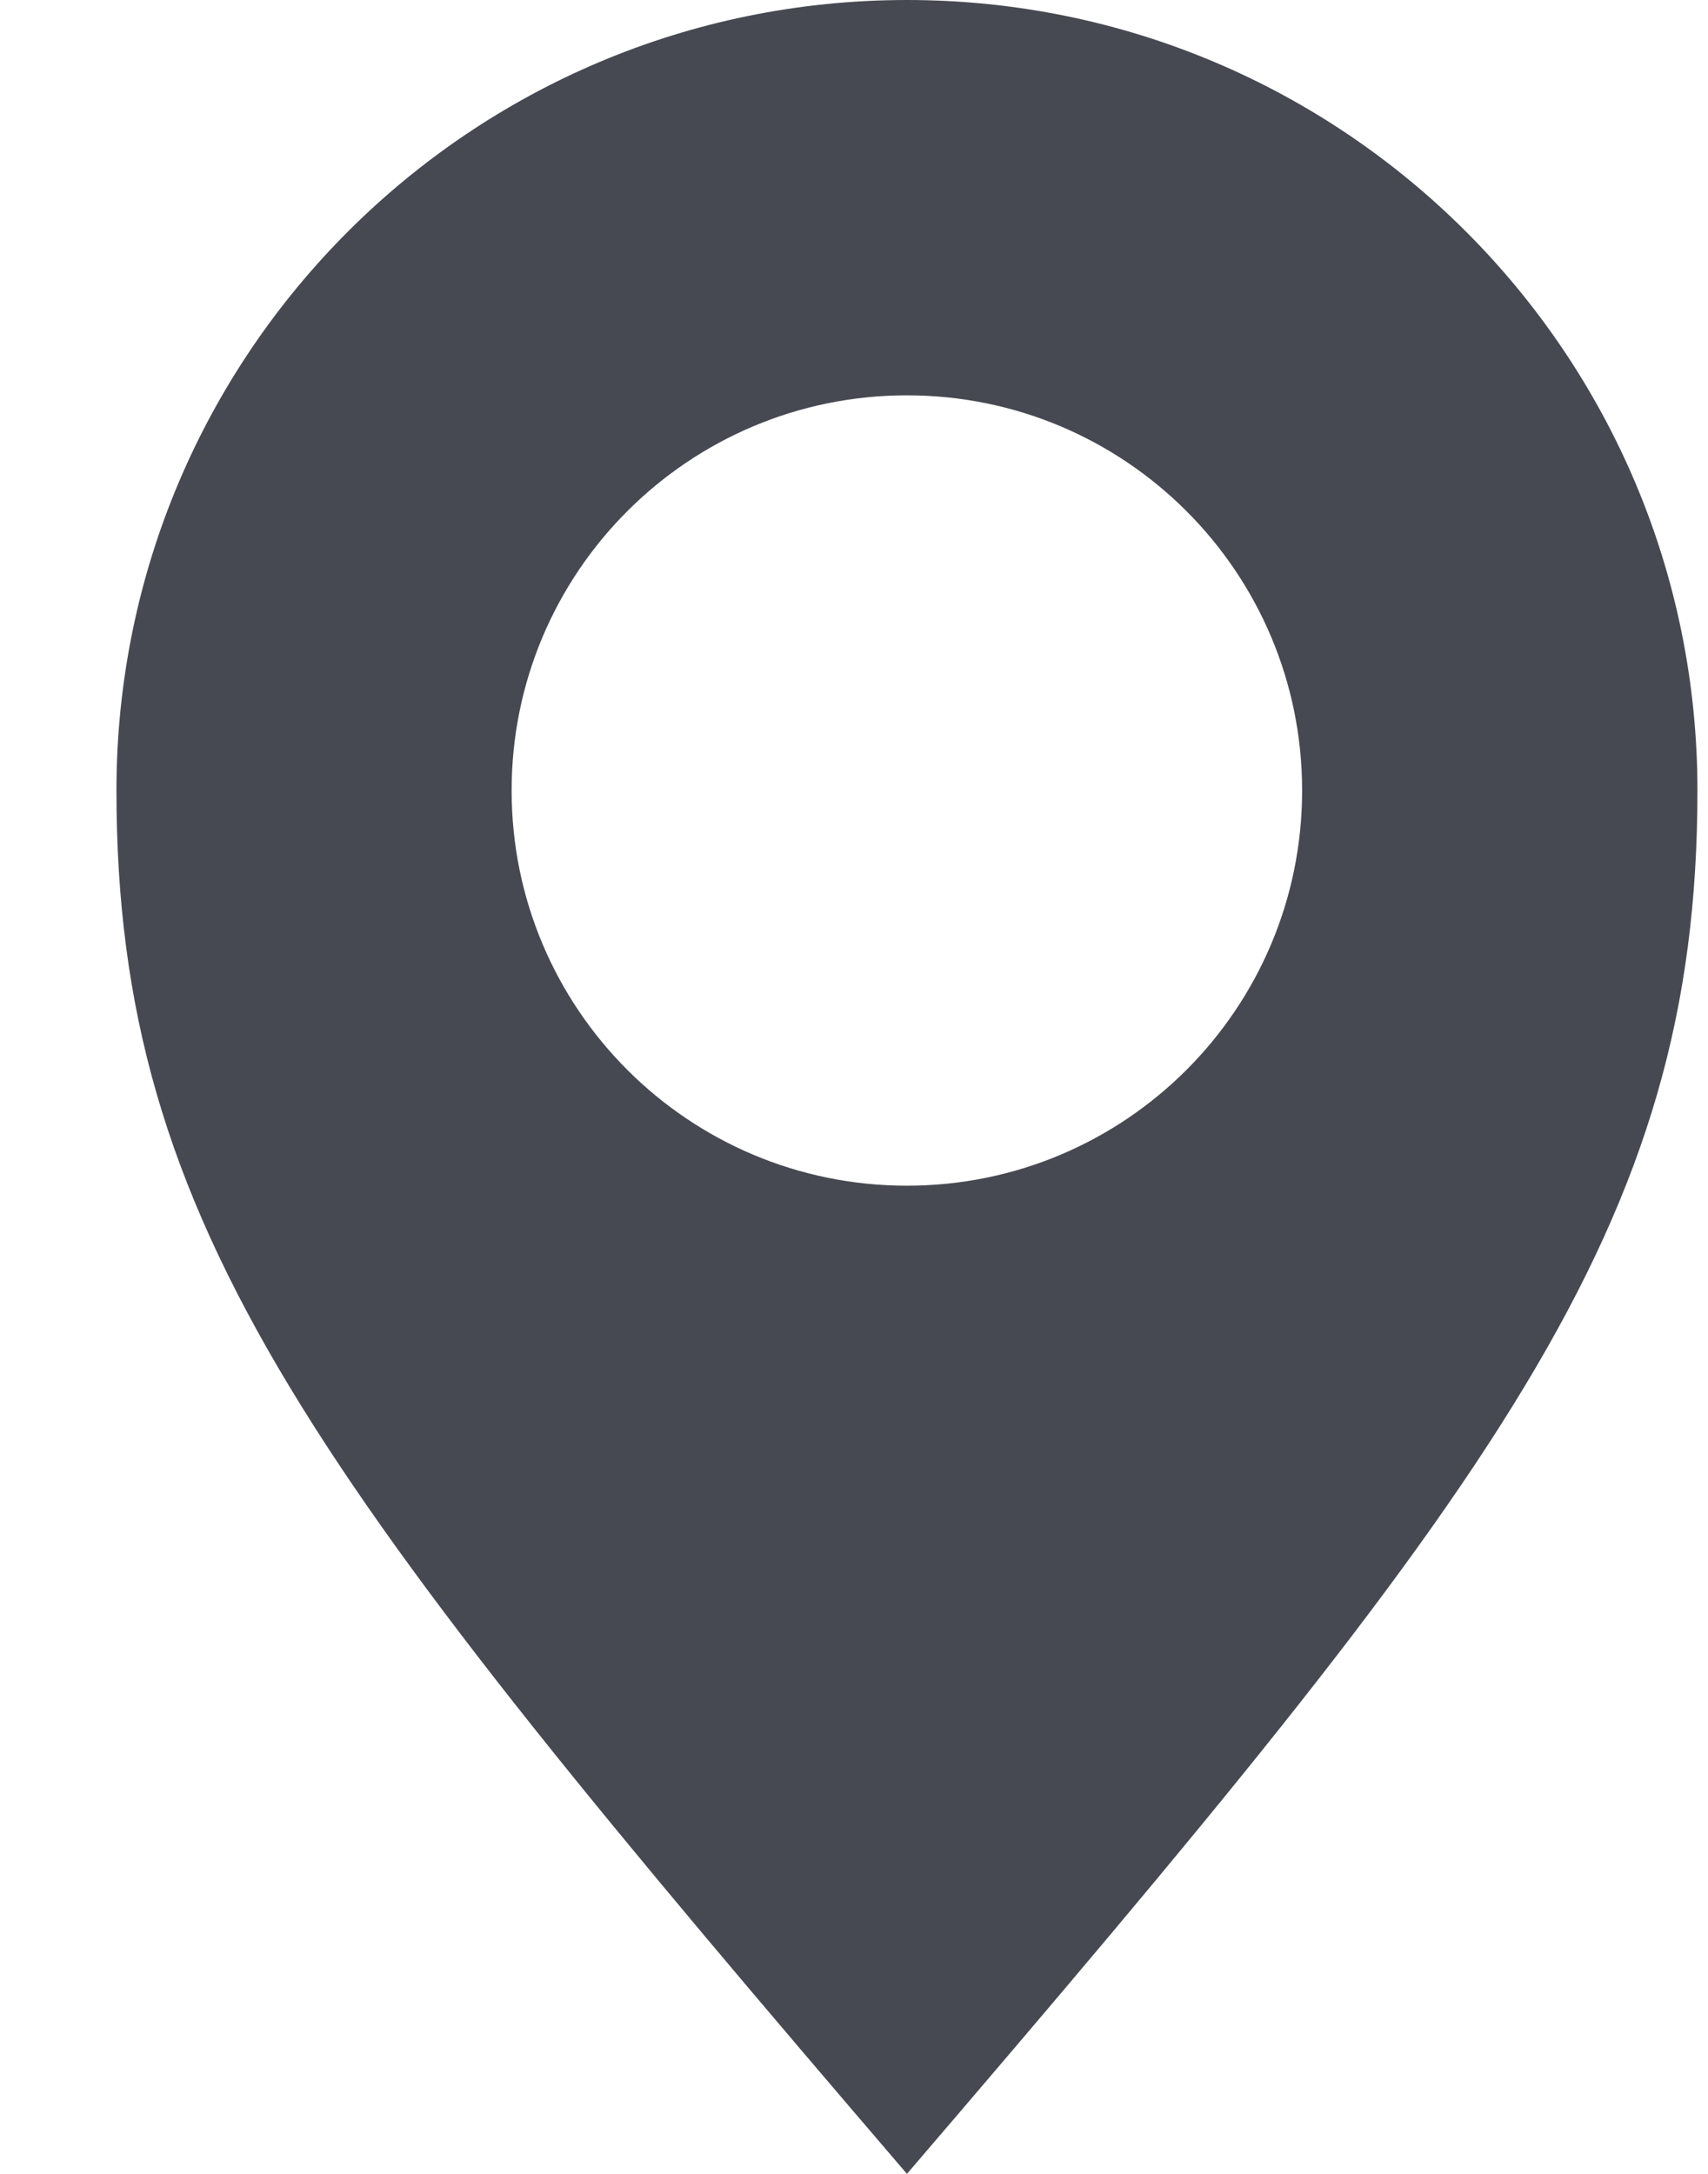
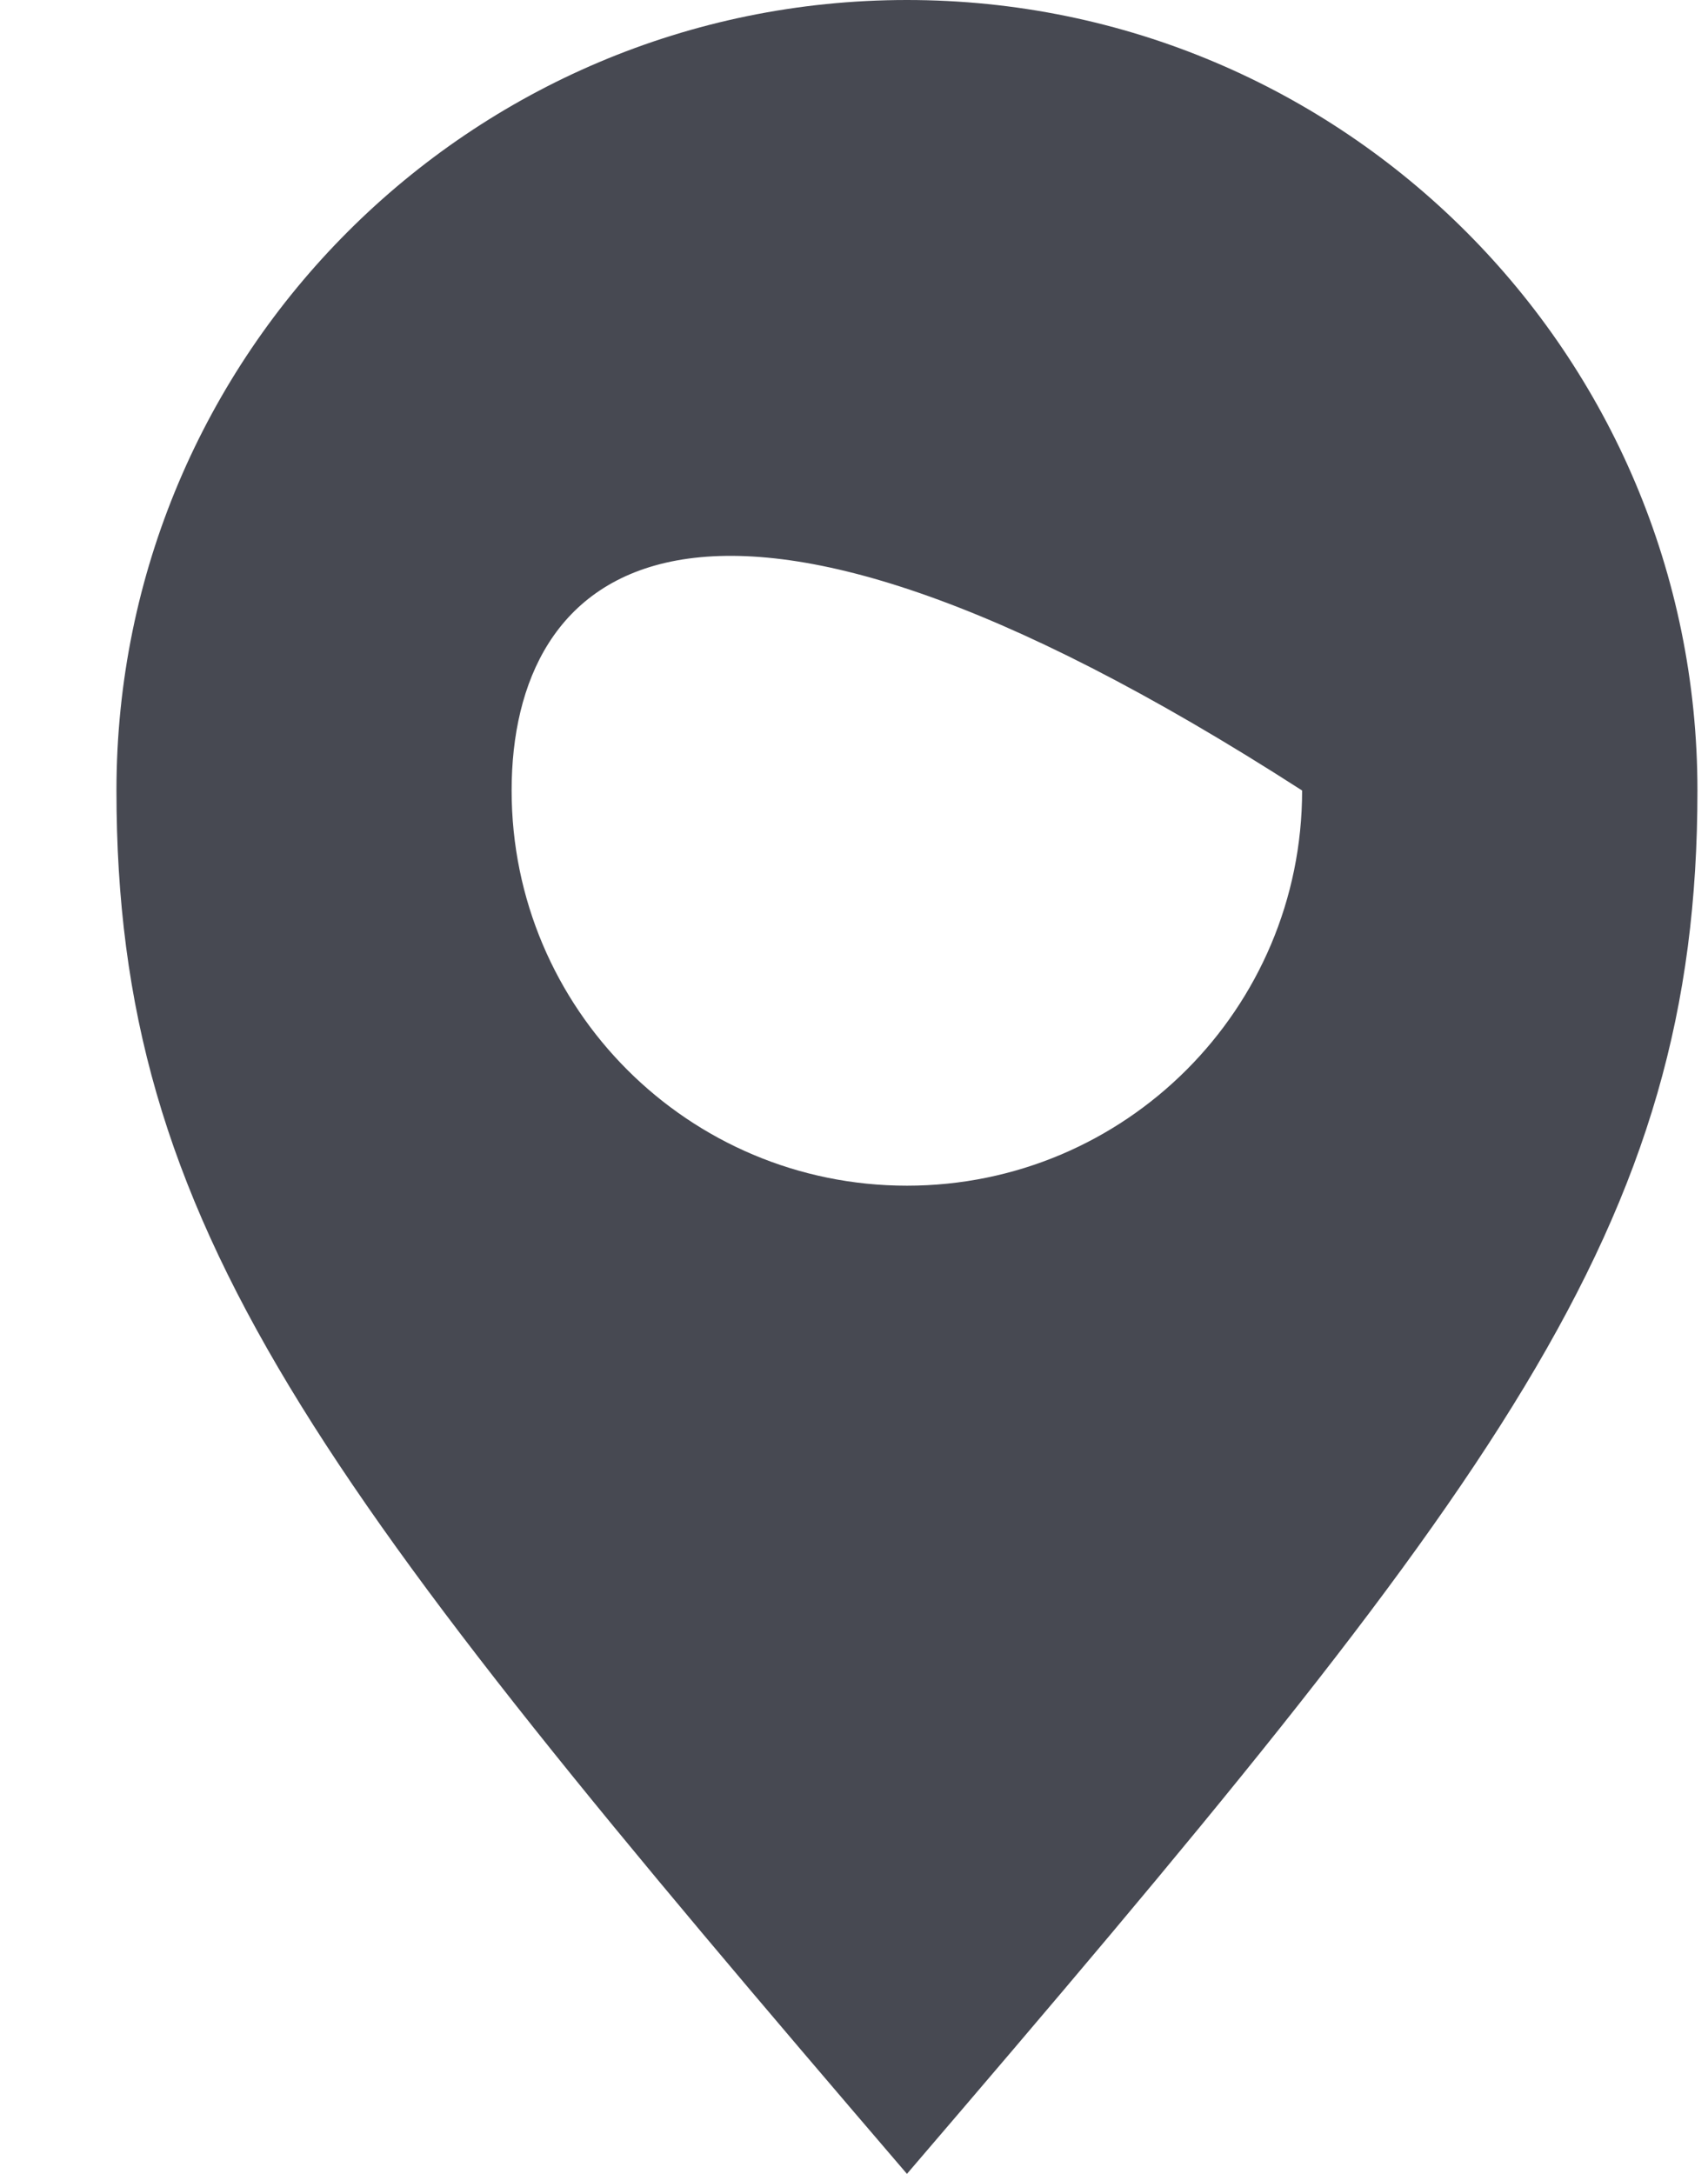
<svg xmlns="http://www.w3.org/2000/svg" width="11" height="14" viewBox="0 0 11 14" fill="none">
-   <path fill-rule="evenodd" clip-rule="evenodd" d="M5.841 14C9.659 9.545 10.932 7.903 10.932 5.091C10.932 2.279 8.653 0 5.841 0C3.029 0 0.75 2.279 0.75 5.091C0.75 7.903 2.023 9.545 5.841 14ZM5.841 7.636C7.247 7.636 8.386 6.497 8.386 5.091C8.386 3.685 7.247 2.546 5.841 2.546C4.435 2.546 3.295 3.685 3.295 5.091C3.295 6.497 4.435 7.636 5.841 7.636Z" fill="#474952" />
+   <path fill-rule="evenodd" clip-rule="evenodd" d="M5.841 14C9.659 9.545 10.932 7.903 10.932 5.091C10.932 2.279 8.653 0 5.841 0C3.029 0 0.75 2.279 0.75 5.091C0.75 7.903 2.023 9.545 5.841 14ZM5.841 7.636C7.247 7.636 8.386 6.497 8.386 5.091C4.435 2.546 3.295 3.685 3.295 5.091C3.295 6.497 4.435 7.636 5.841 7.636Z" fill="#474952" />
</svg>